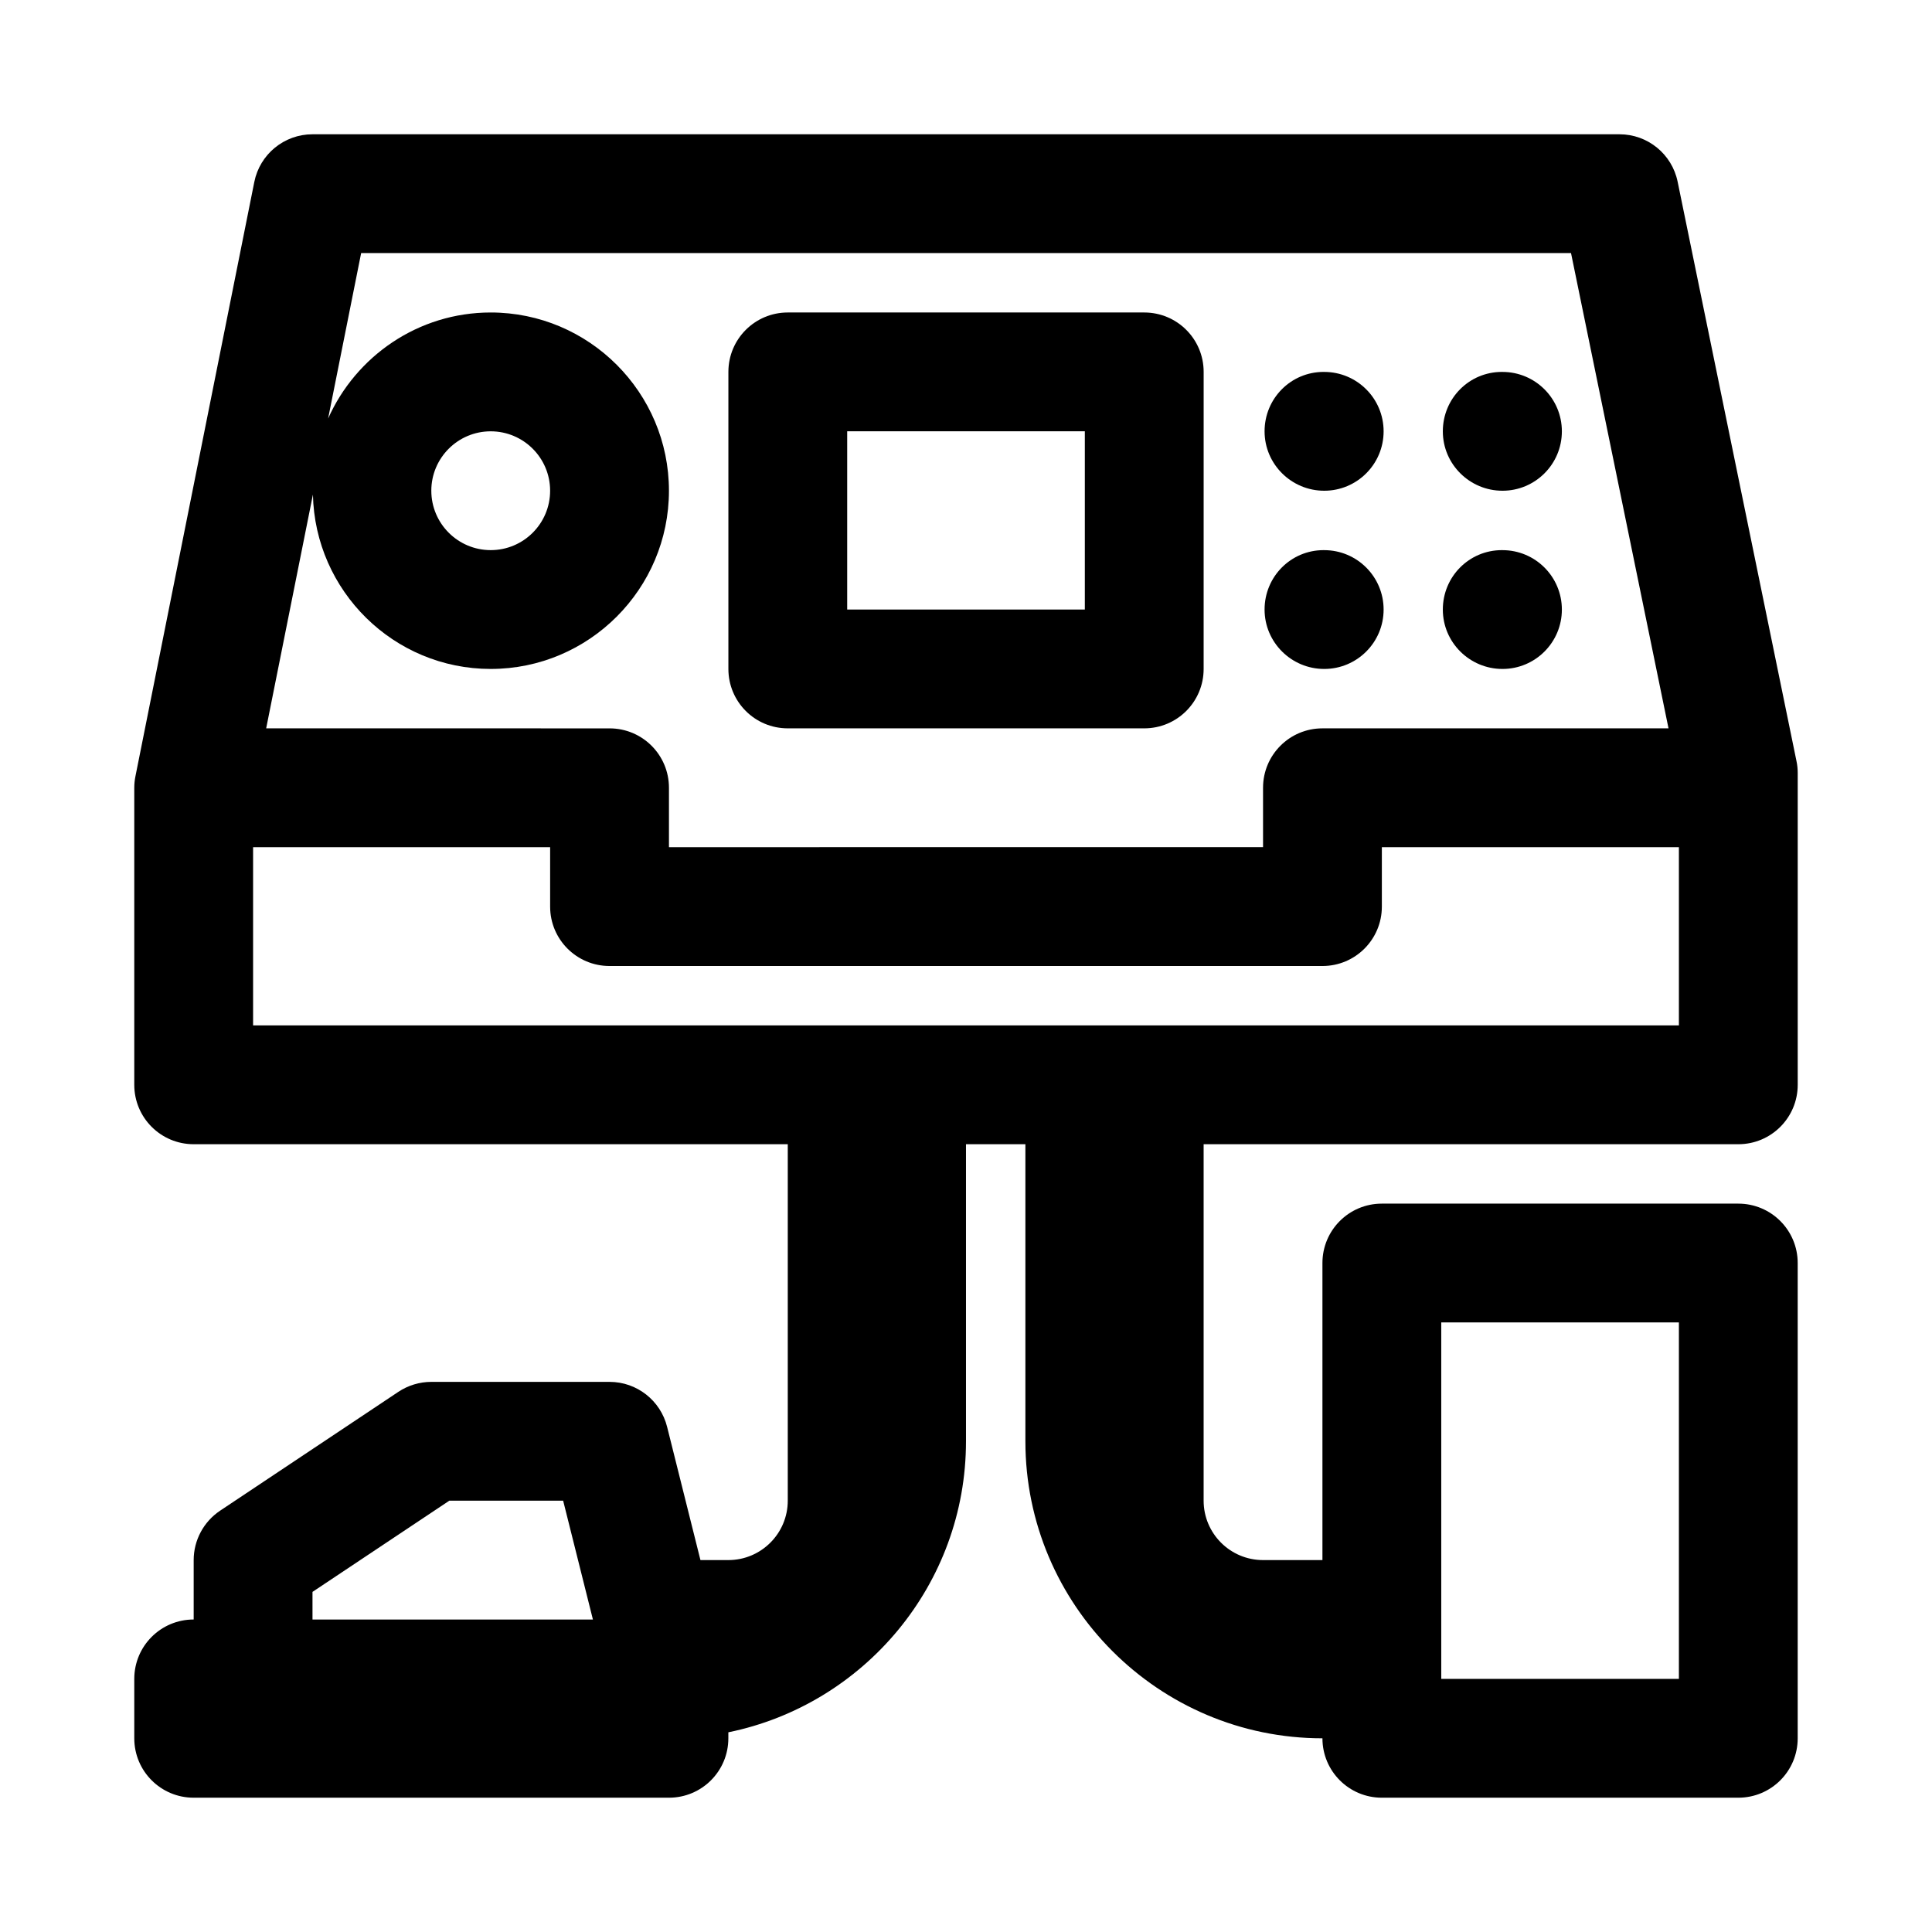
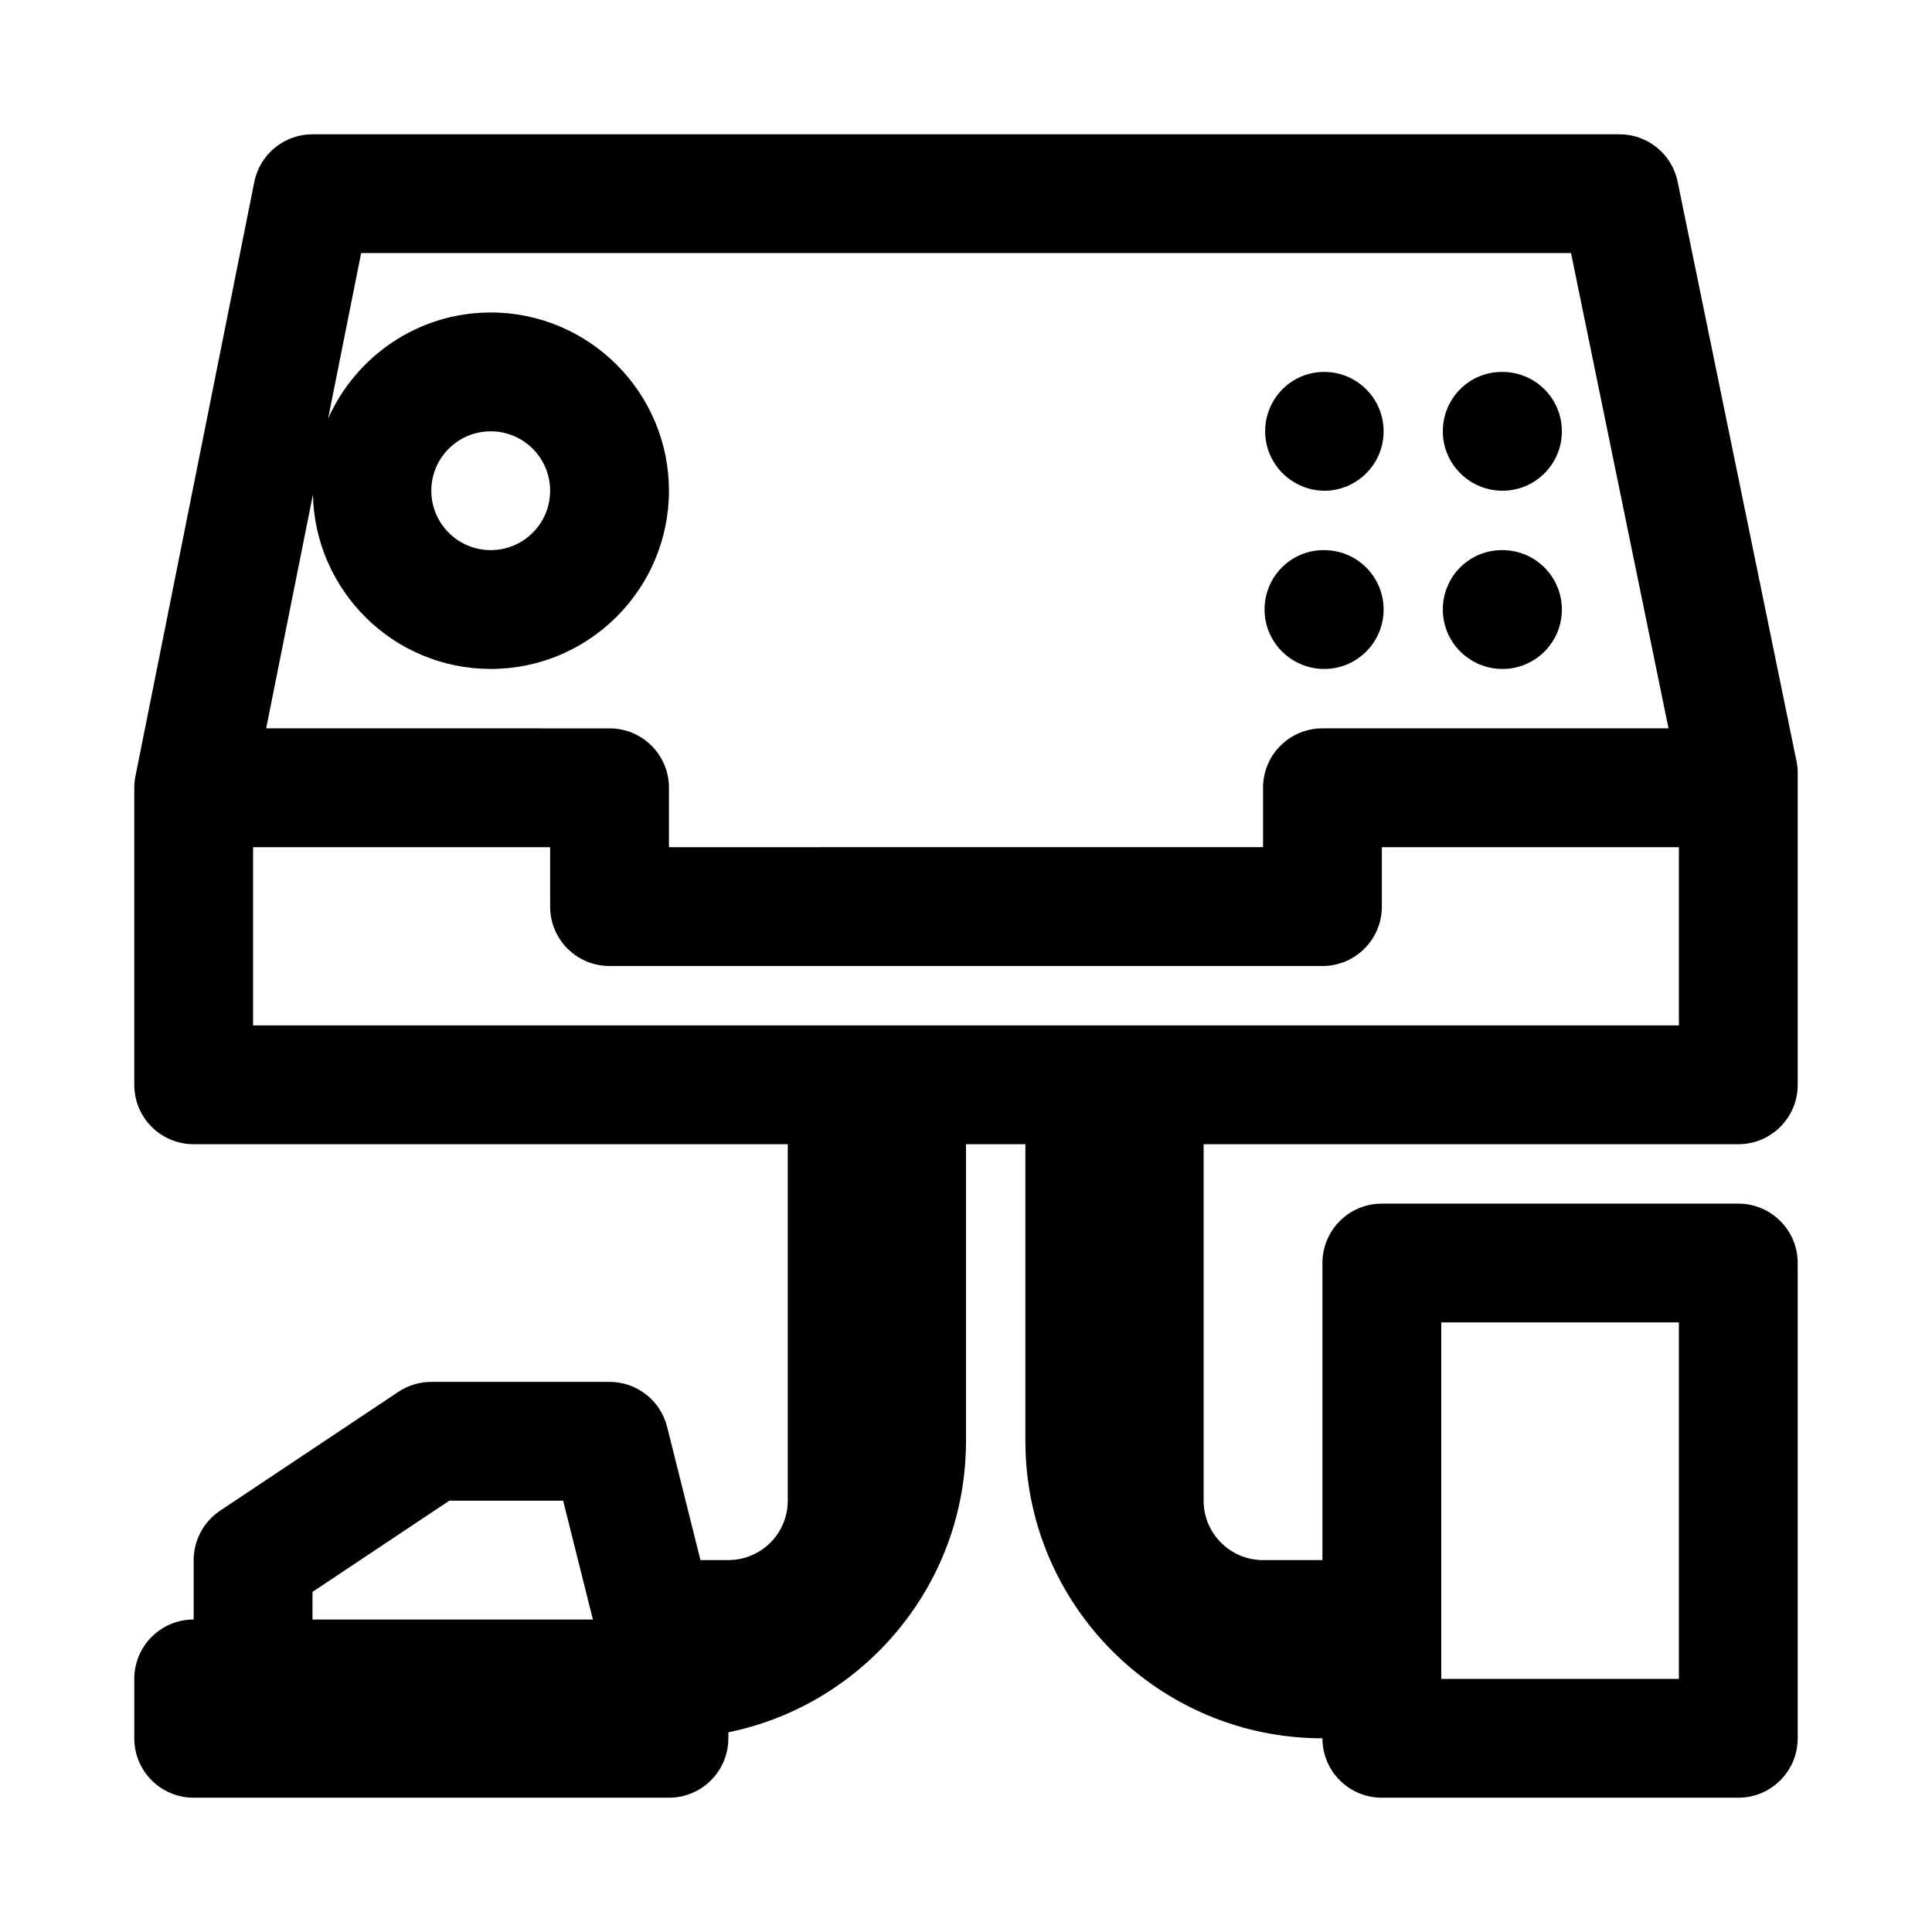
<svg xmlns="http://www.w3.org/2000/svg" fill="#000000" width="800px" height="800px" version="1.1" viewBox="144 144 512 512">
  <g>
    <path d="m604.67 447.23c8.707 0 15.742-7.039 15.742-15.742v-82.656c0-1.055-0.109-2.125-0.332-3.164l-31.488-153.5c-1.492-7.324-7.934-12.582-15.41-12.582h-346.37c-7.508 0-13.965 5.305-15.426 12.656l-31.488 157.44c-0.207 1.008-0.316 2.062-0.316 3.086v78.719c0 8.707 7.039 15.742 15.742 15.742h157.44v94.465c0 8.691-7.055 15.742-15.742 15.742h-7.398l-8.832-35.297c-1.75-7.004-8.031-11.93-15.258-11.93h-47.234c-3.102 0-6.156 0.93-8.738 2.644l-47.23 31.488c-4.375 2.93-7.008 7.84-7.008 13.098v15.742c-8.707 0-15.742 7.039-15.742 15.742v15.742c0 8.707 7.039 15.742 15.742 15.742h125.95c8.707 0 15.742-7.039 15.742-15.742v-1.59c35.879-7.32 62.977-39.109 62.977-77.129v-78.719h15.742v78.719c0 43.406 35.312 78.719 78.719 78.719 0 8.707 7.039 15.742 15.742 15.742h94.465c8.707 0 15.742-7.039 15.742-15.742v-125.95c0-8.707-7.039-15.742-15.742-15.742h-94.465c-8.707 0-15.742 7.039-15.742 15.742v78.719h-15.742c-8.691 0-15.742-7.055-15.742-15.742v-94.465zm-78.723 47.23h62.977v94.465h-62.977zm-299.02-219.39c0.551 25.566 21.426 46.207 47.121 46.207 26.039 0 47.23-21.191 47.23-47.23 0-26.043-21.191-47.234-47.23-47.234-19.223 0-35.738 11.59-43.094 28.105l8.754-43.848h320.63l25.836 125.95h-91.711c-8.707 0-15.742 7.039-15.742 15.742v15.742l-157.44 0.004v-15.742c0-8.707-7.039-15.742-15.742-15.742l-91-0.004zm31.375-1.023c0-8.691 7.055-15.742 15.742-15.742 8.691 0 15.742 7.055 15.742 15.742 0.004 8.691-7.047 15.742-15.738 15.742s-15.746-7.051-15.746-15.742zm-31.488 291.82 36.262-24.168h30.164l7.887 31.488h-74.312zm-15.742-150.12v-47.23h78.719v15.742c0 8.707 7.039 15.742 15.742 15.742h188.93c8.707 0 15.742-7.039 15.742-15.742v-15.742h78.719v47.23z" />
-     <path d="m352.77 337.02h94.465c8.707 0 15.742-7.039 15.742-15.742l0.004-78.723c0-8.707-7.039-15.742-15.742-15.742h-94.465c-8.707 0-15.742 7.039-15.742 15.742v78.719c-0.004 8.707 7.031 15.746 15.738 15.746zm15.746-78.723h62.977v47.23h-62.977z" />
-     <path d="m494.93 274.05c8.691 0 15.742-7.039 15.742-15.742 0-8.707-7.055-15.742-15.742-15.742l-0.156-0.004c-8.691 0-15.648 7.039-15.648 15.742 0 8.707 7.117 15.746 15.805 15.746z" />
+     <path d="m494.93 274.05c8.691 0 15.742-7.039 15.742-15.742 0-8.707-7.055-15.742-15.742-15.742c-8.691 0-15.648 7.039-15.648 15.742 0 8.707 7.117 15.746 15.805 15.746z" />
    <path d="m542.17 274.05c8.691 0 15.742-7.039 15.742-15.742 0-8.707-7.055-15.742-15.742-15.742l-0.156-0.004c-8.691 0-15.648 7.039-15.648 15.742-0.004 8.707 7.113 15.746 15.805 15.746z" />
    <path d="m494.93 321.28c8.691 0 15.742-7.039 15.742-15.742 0-8.707-7.055-15.742-15.742-15.742l-0.156-0.004c-8.691 0-15.648 7.039-15.648 15.742 0 8.711 7.117 15.746 15.805 15.746z" />
    <path d="m542.17 321.28c8.691 0 15.742-7.039 15.742-15.742 0-8.707-7.055-15.742-15.742-15.742l-0.156-0.004c-8.691 0-15.648 7.039-15.648 15.742-0.004 8.711 7.113 15.746 15.805 15.746z" />
  </g>
</svg>